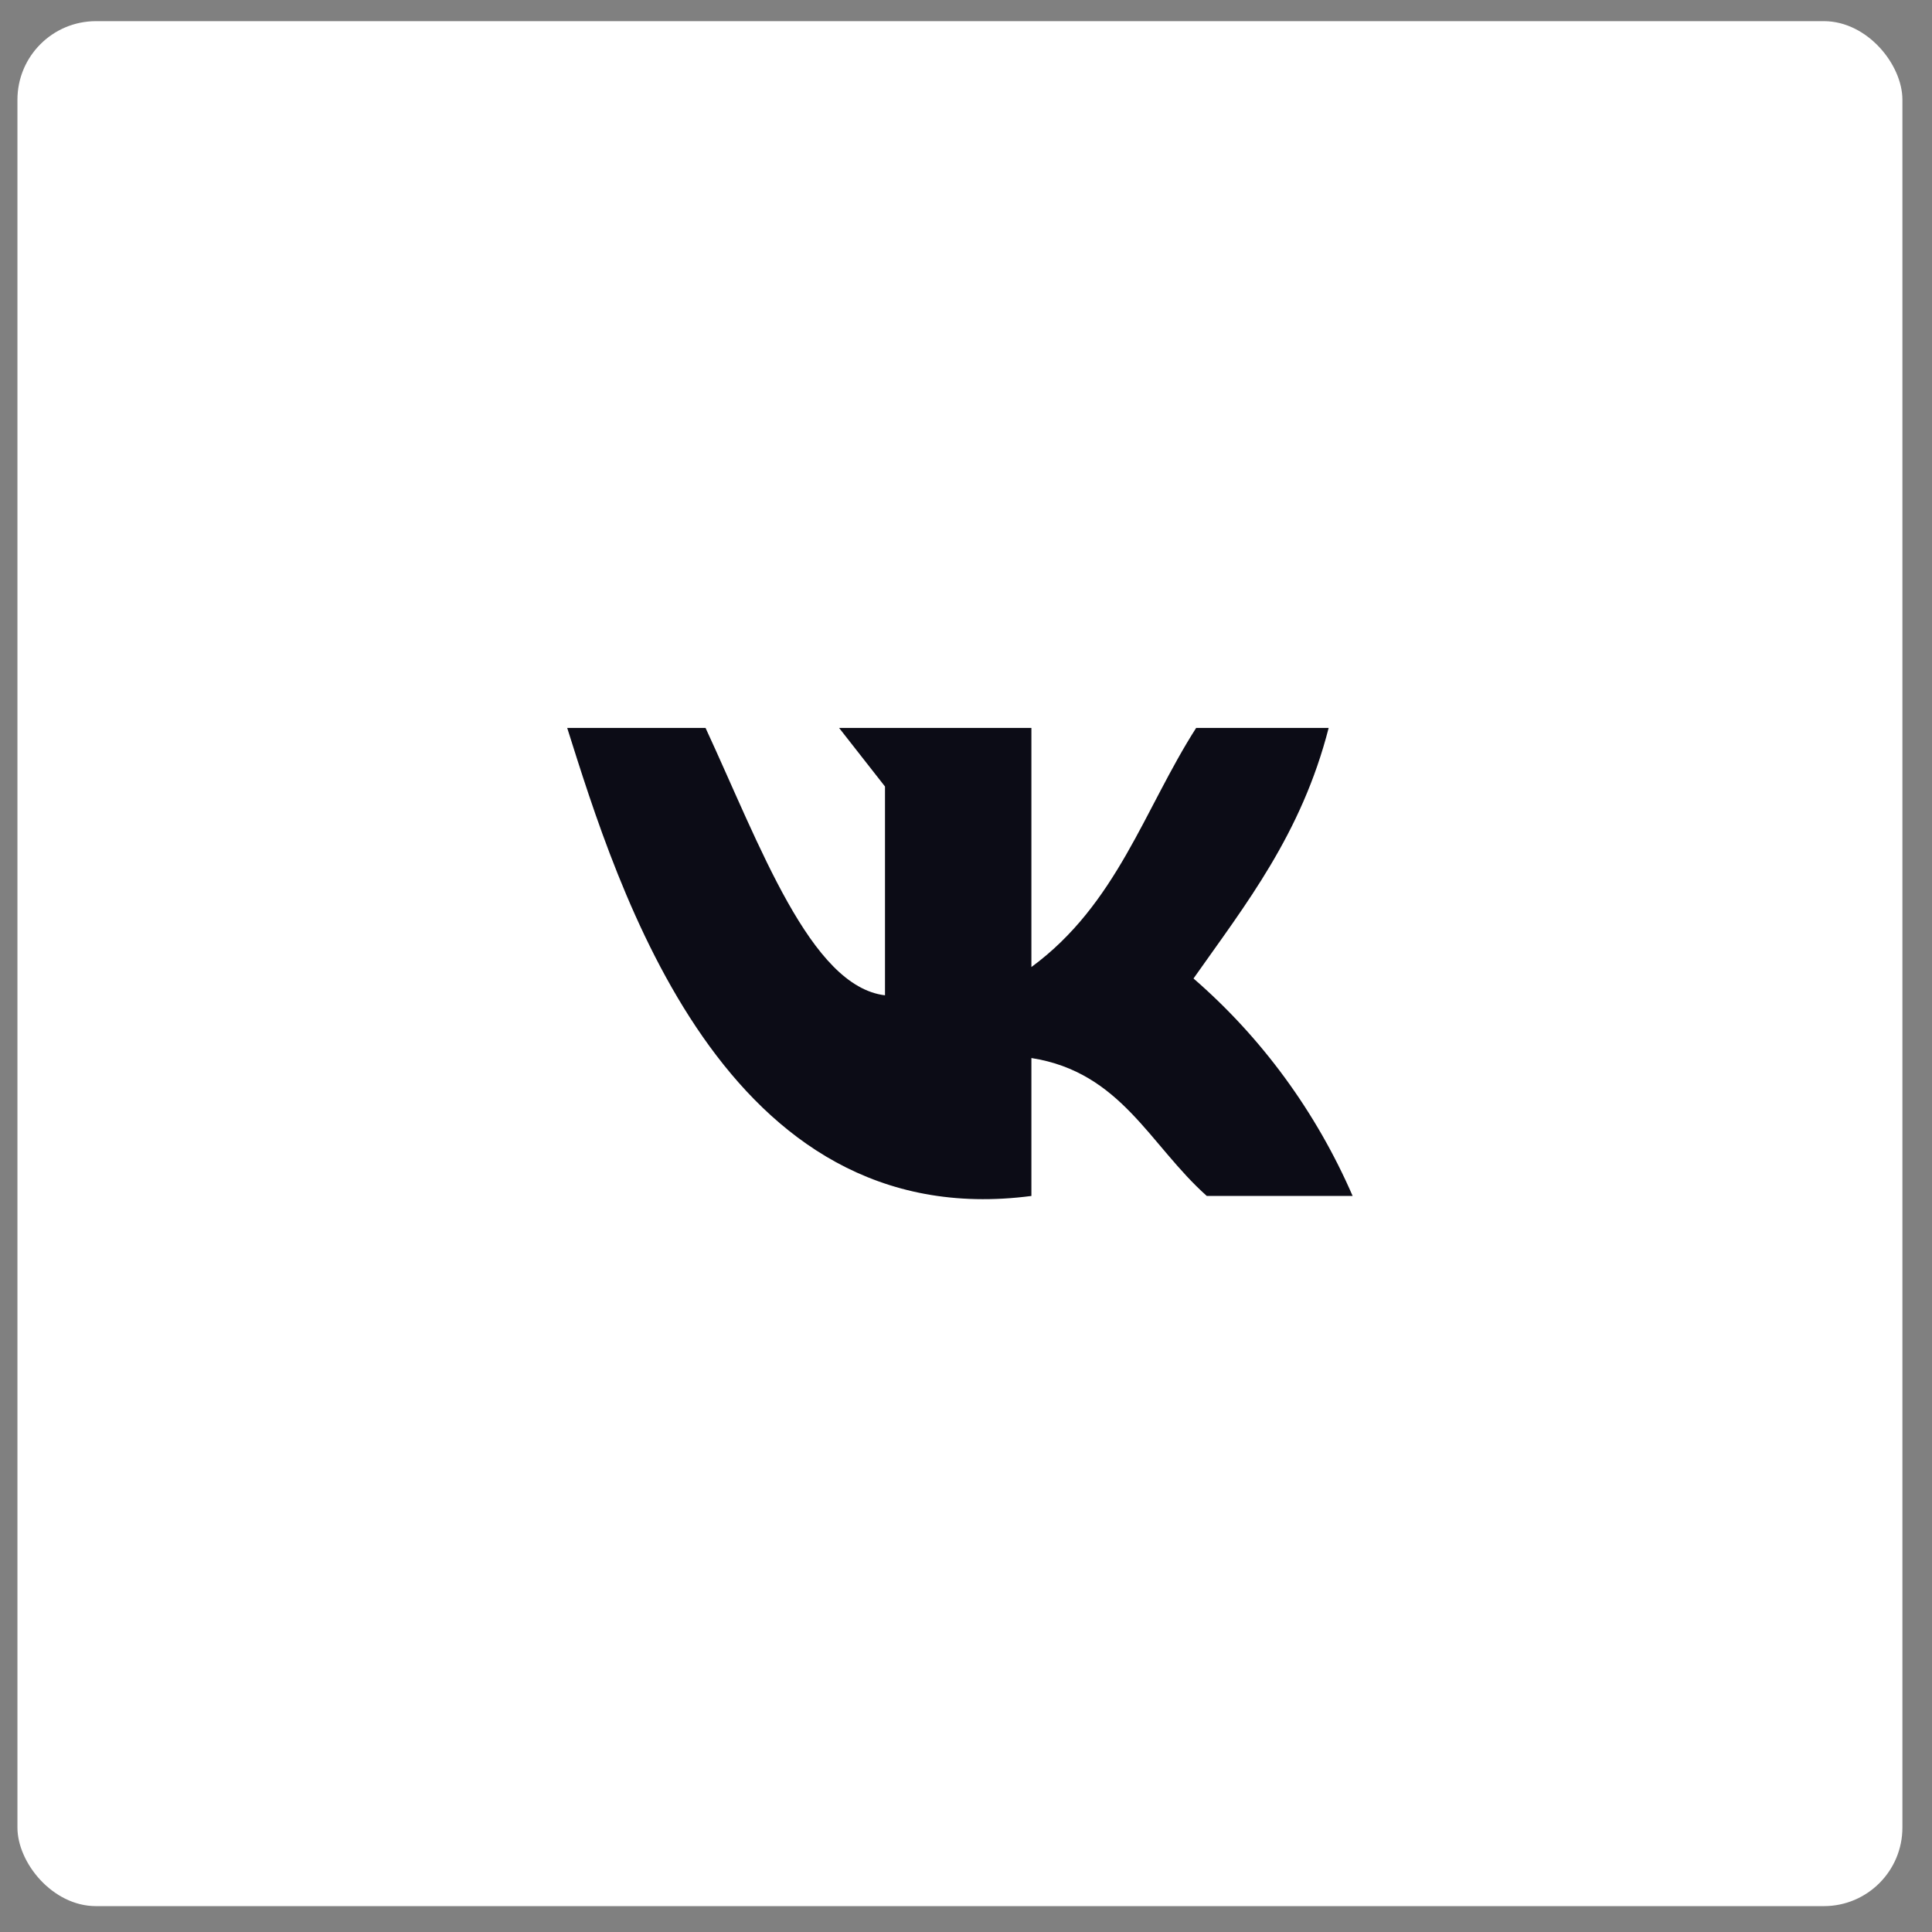
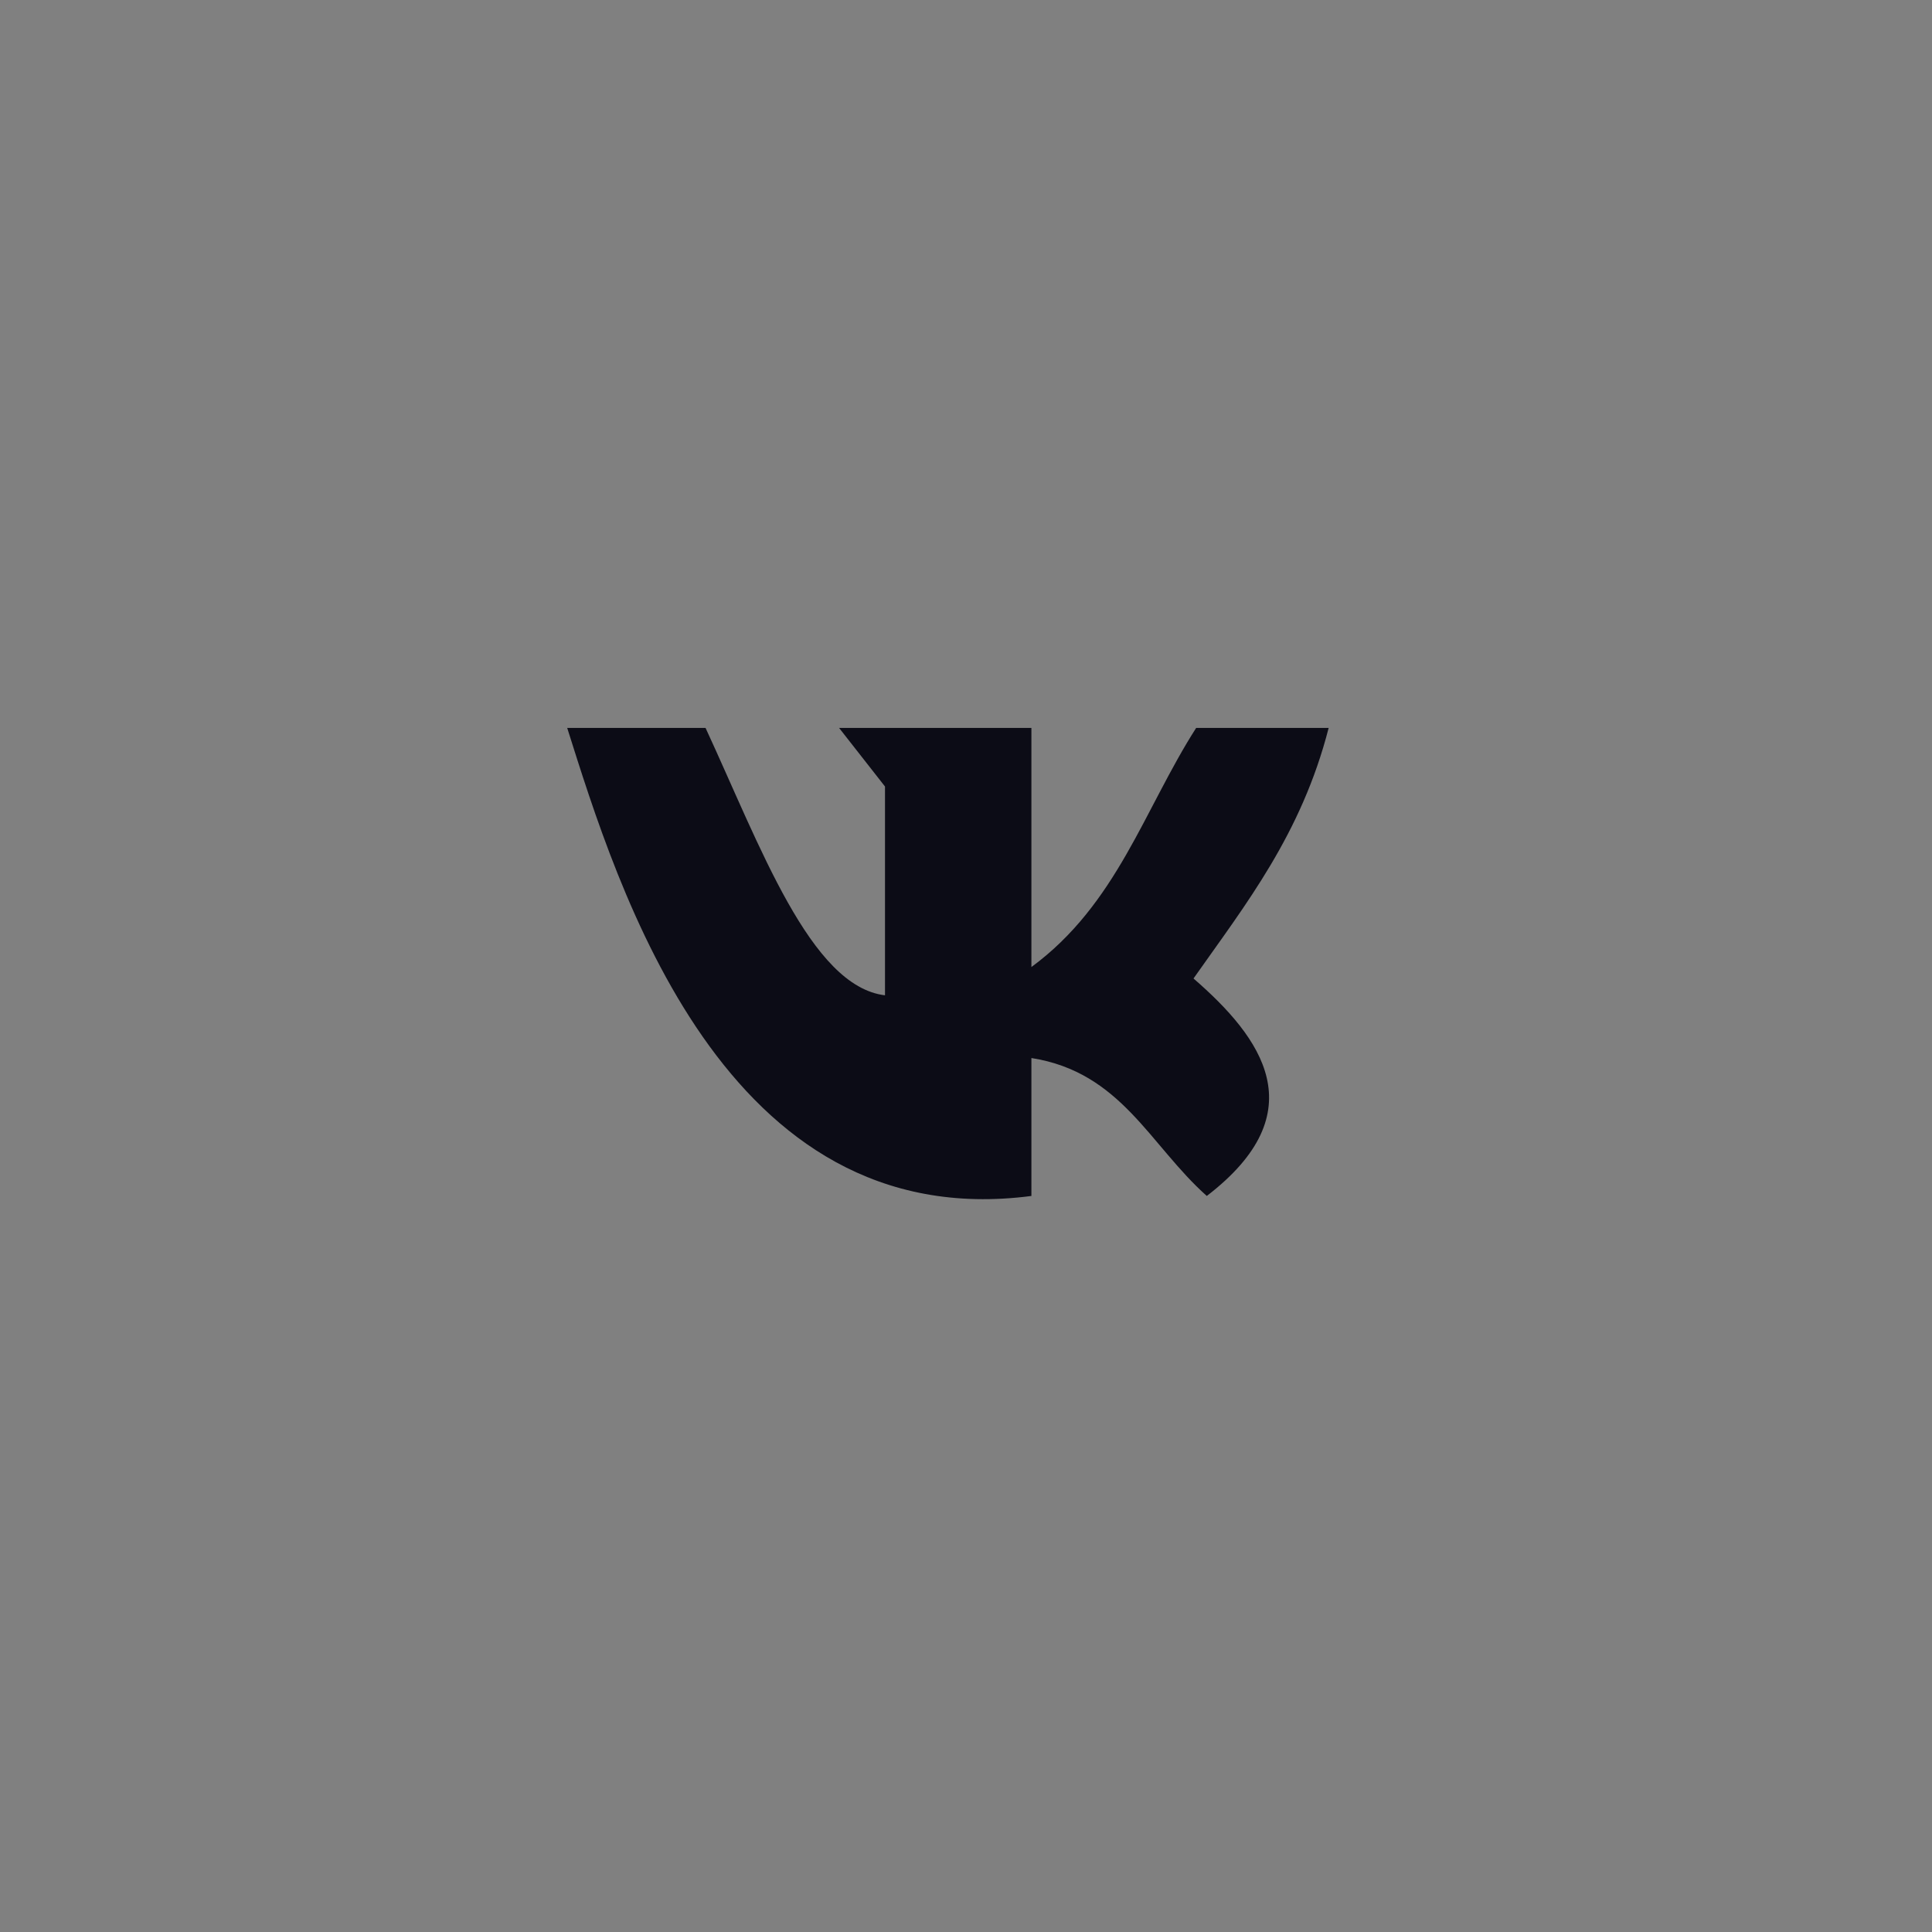
<svg xmlns="http://www.w3.org/2000/svg" width="41" height="41" viewBox="0 0 41 41" fill="none">
  <rect x="0" y="0" width="41" height="41" fill="#808080" stroke="none" />
-   <rect x="0.37" y="0.449" width="40.002" height="40.002" rx="1.667" fill="white" />
-   <path d="M21.888 25.38V22.453C23.794 22.753 24.397 24.3 25.61 25.38H28.705C27.931 23.599 26.777 22.021 25.328 20.765C26.439 19.187 27.619 17.701 28.196 15.448H25.384C24.281 17.172 23.7 19.191 21.888 20.522V15.448H17.807L18.781 16.691V21.122C17.2 20.932 16.131 17.948 14.973 15.448H12.037C13.106 18.825 15.354 26.236 21.888 25.38Z" fill="#0C0C16" />
+   <path d="M21.888 25.38V22.453C23.794 22.753 24.397 24.3 25.61 25.38C27.931 23.599 26.777 22.021 25.328 20.765C26.439 19.187 27.619 17.701 28.196 15.448H25.384C24.281 17.172 23.7 19.191 21.888 20.522V15.448H17.807L18.781 16.691V21.122C17.2 20.932 16.131 17.948 14.973 15.448H12.037C13.106 18.825 15.354 26.236 21.888 25.38Z" fill="#0C0C16" />
</svg>